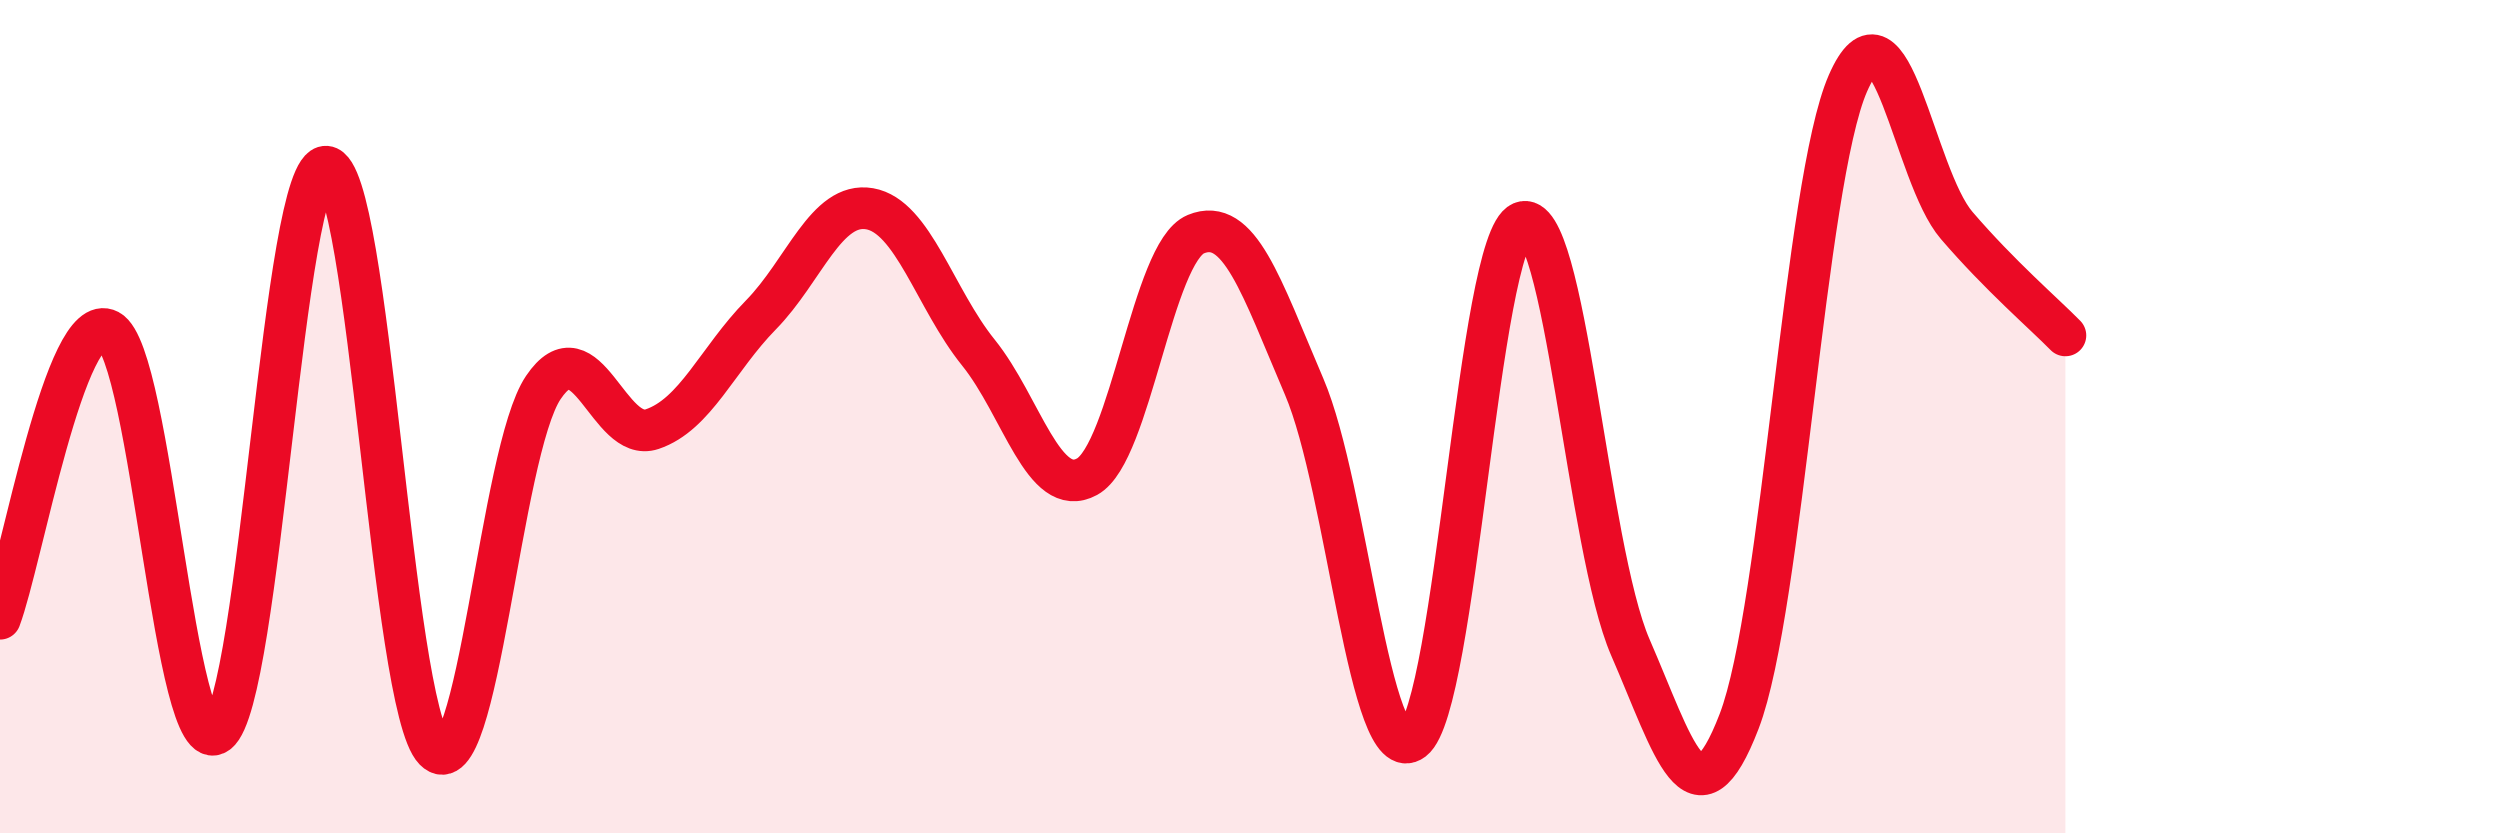
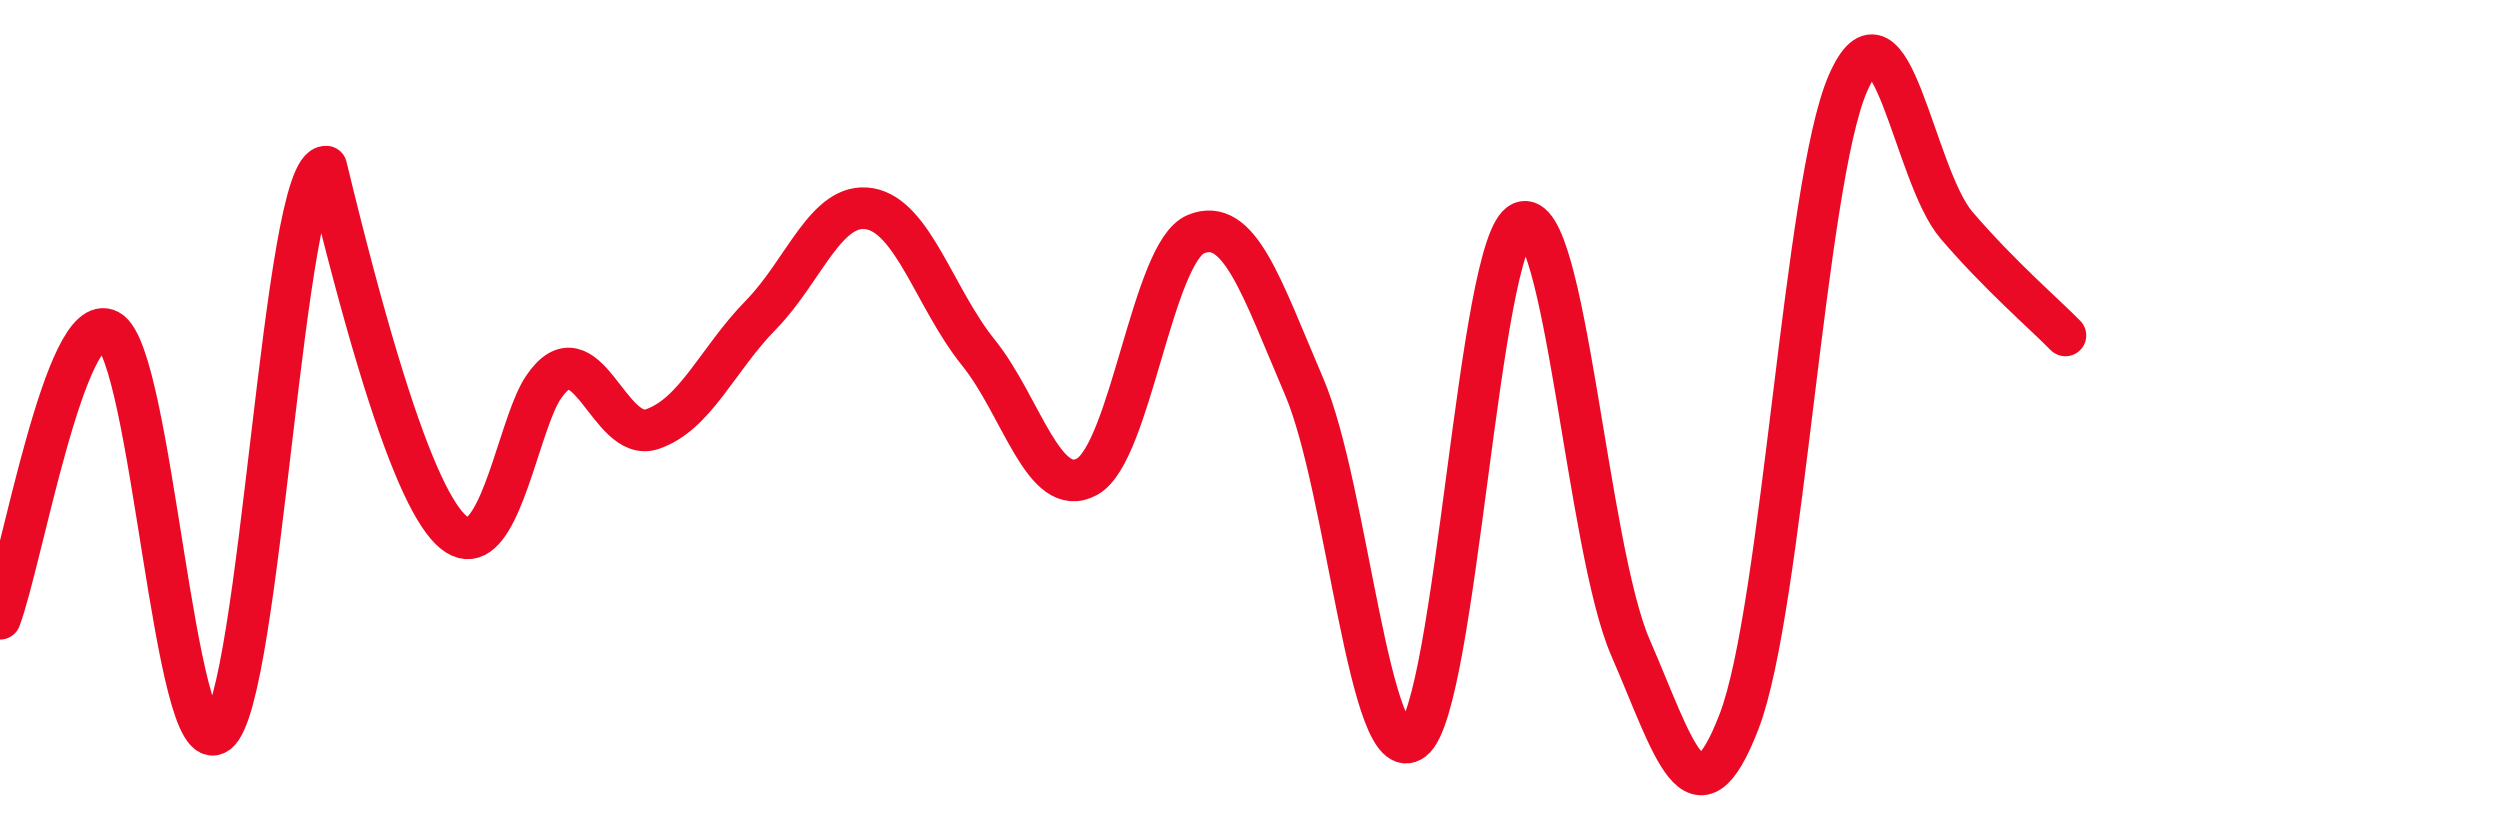
<svg xmlns="http://www.w3.org/2000/svg" width="60" height="20" viewBox="0 0 60 20">
-   <path d="M 0,14.85 C 0.52,13.47 1.57,7.38 2.61,7.93 C 3.65,8.48 4.18,18.38 5.22,17.59 C 6.26,16.8 6.79,3.92 7.83,4 C 8.87,4.08 9.39,16.94 10.43,18 C 11.47,19.06 12,10.84 13.04,9.3 C 14.08,7.76 14.61,10.65 15.65,10.3 C 16.69,9.95 17.22,8.62 18.26,7.56 C 19.3,6.5 19.83,4.83 20.87,5.01 C 21.91,5.19 22.44,7.17 23.48,8.46 C 24.52,9.75 25.05,12.01 26.09,11.44 C 27.13,10.87 27.66,6.05 28.7,5.62 C 29.74,5.19 30.26,6.85 31.3,9.28 C 32.34,11.71 32.87,18.55 33.91,17.76 C 34.95,16.97 35.48,5.78 36.52,5.34 C 37.56,4.9 38.09,13.15 39.13,15.54 C 40.17,17.93 40.7,20.02 41.74,17.31 C 42.78,14.6 43.31,4.38 44.35,2 C 45.39,-0.38 45.92,4.2 46.96,5.41 C 48,6.62 49.05,7.52 49.57,8.05L49.57 20L0 20Z" fill="#EB0A25" opacity="0.1" stroke-linecap="round" stroke-linejoin="round" />
-   <path d="M 0,14.85 C 0.52,13.47 1.57,7.38 2.61,7.93 C 3.65,8.48 4.18,18.38 5.22,17.59 C 6.26,16.8 6.79,3.92 7.83,4 C 8.87,4.08 9.39,16.94 10.43,18 C 11.47,19.06 12,10.84 13.04,9.3 C 14.08,7.76 14.61,10.65 15.65,10.3 C 16.69,9.95 17.22,8.62 18.26,7.56 C 19.3,6.5 19.83,4.83 20.87,5.01 C 21.91,5.19 22.44,7.17 23.48,8.46 C 24.52,9.75 25.05,12.01 26.09,11.44 C 27.13,10.87 27.66,6.05 28.7,5.62 C 29.74,5.19 30.26,6.85 31.3,9.28 C 32.34,11.71 32.87,18.55 33.91,17.76 C 34.95,16.97 35.48,5.78 36.52,5.34 C 37.56,4.9 38.09,13.15 39.13,15.54 C 40.17,17.93 40.7,20.02 41.74,17.31 C 42.78,14.6 43.31,4.38 44.35,2 C 45.39,-0.38 45.92,4.2 46.96,5.41 C 48,6.62 49.05,7.52 49.57,8.05" stroke="#EB0A25" stroke-width="1" fill="none" stroke-linecap="round" stroke-linejoin="round" />
+   <path d="M 0,14.85 C 0.52,13.47 1.57,7.38 2.61,7.93 C 3.65,8.48 4.18,18.38 5.22,17.59 C 6.26,16.8 6.79,3.92 7.83,4 C 11.47,19.06 12,10.84 13.04,9.3 C 14.08,7.76 14.61,10.65 15.65,10.3 C 16.69,9.95 17.22,8.62 18.26,7.56 C 19.3,6.5 19.83,4.83 20.87,5.01 C 21.91,5.19 22.44,7.17 23.48,8.46 C 24.52,9.75 25.05,12.01 26.09,11.44 C 27.13,10.87 27.66,6.05 28.7,5.62 C 29.74,5.19 30.26,6.85 31.3,9.28 C 32.34,11.71 32.87,18.55 33.91,17.76 C 34.95,16.97 35.48,5.78 36.52,5.34 C 37.56,4.9 38.09,13.15 39.13,15.54 C 40.17,17.93 40.7,20.02 41.74,17.31 C 42.78,14.6 43.31,4.38 44.35,2 C 45.39,-0.38 45.92,4.2 46.96,5.41 C 48,6.62 49.05,7.52 49.57,8.05" stroke="#EB0A25" stroke-width="1" fill="none" stroke-linecap="round" stroke-linejoin="round" />
</svg>